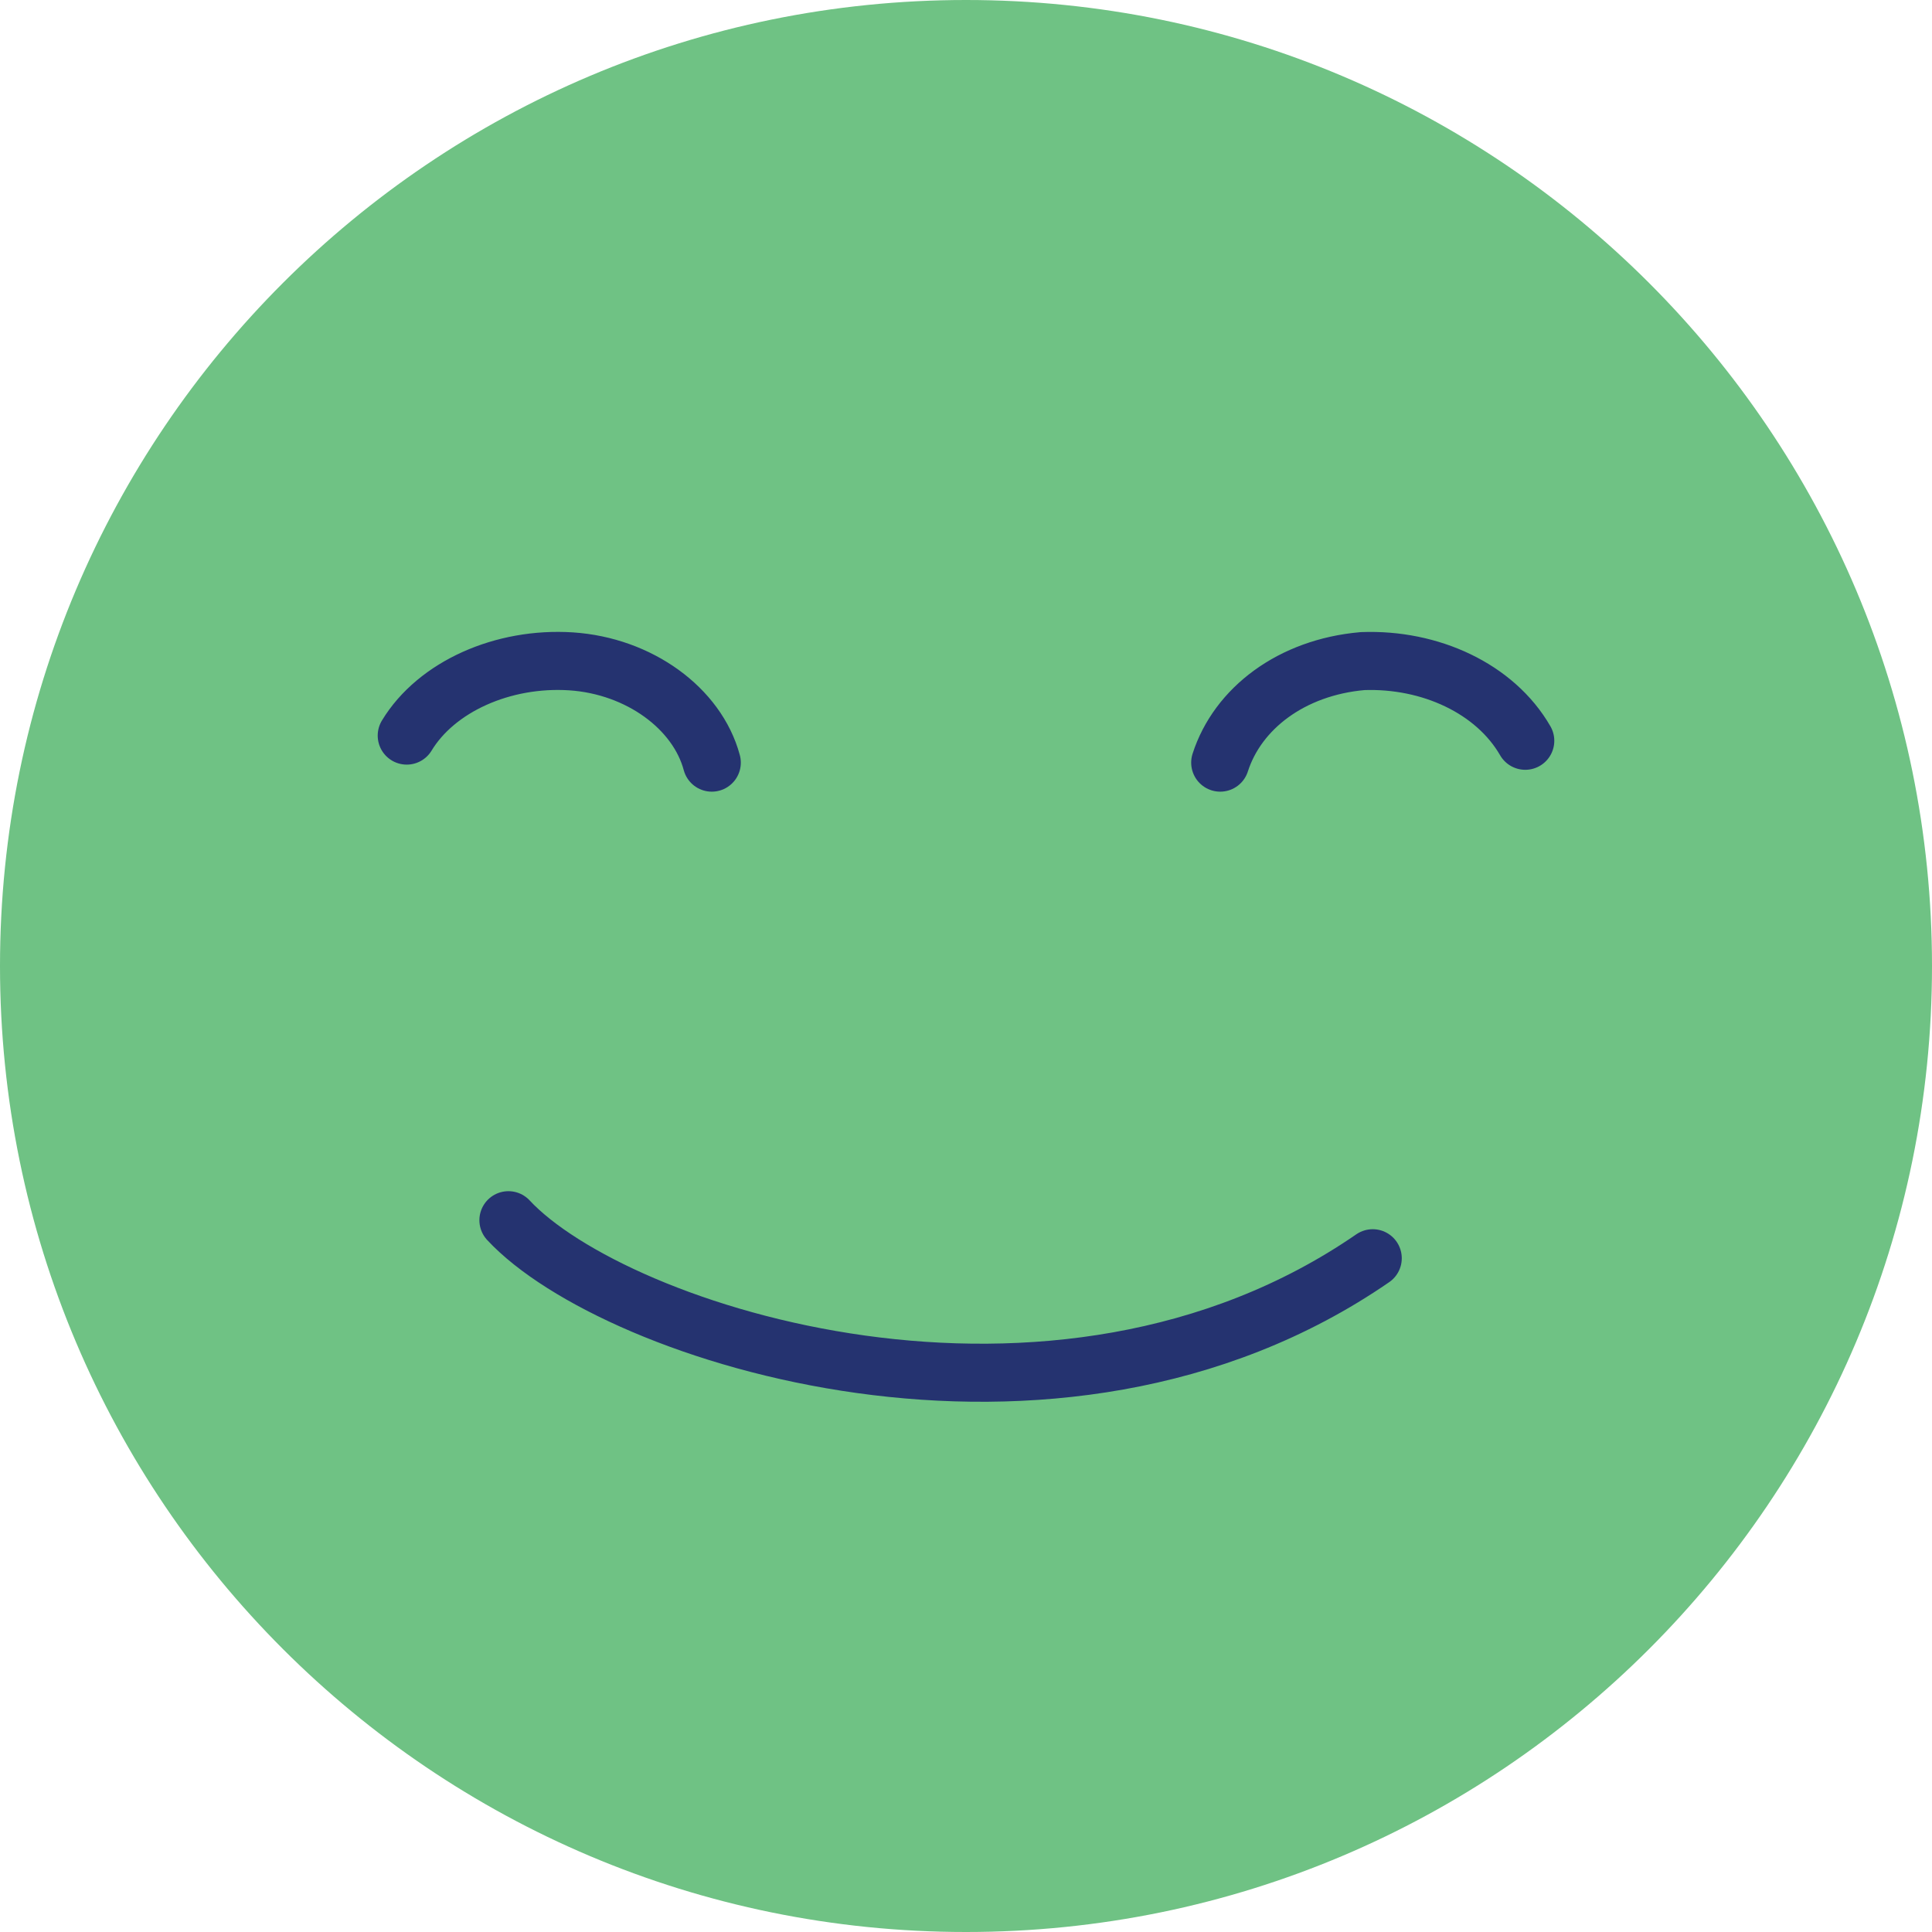
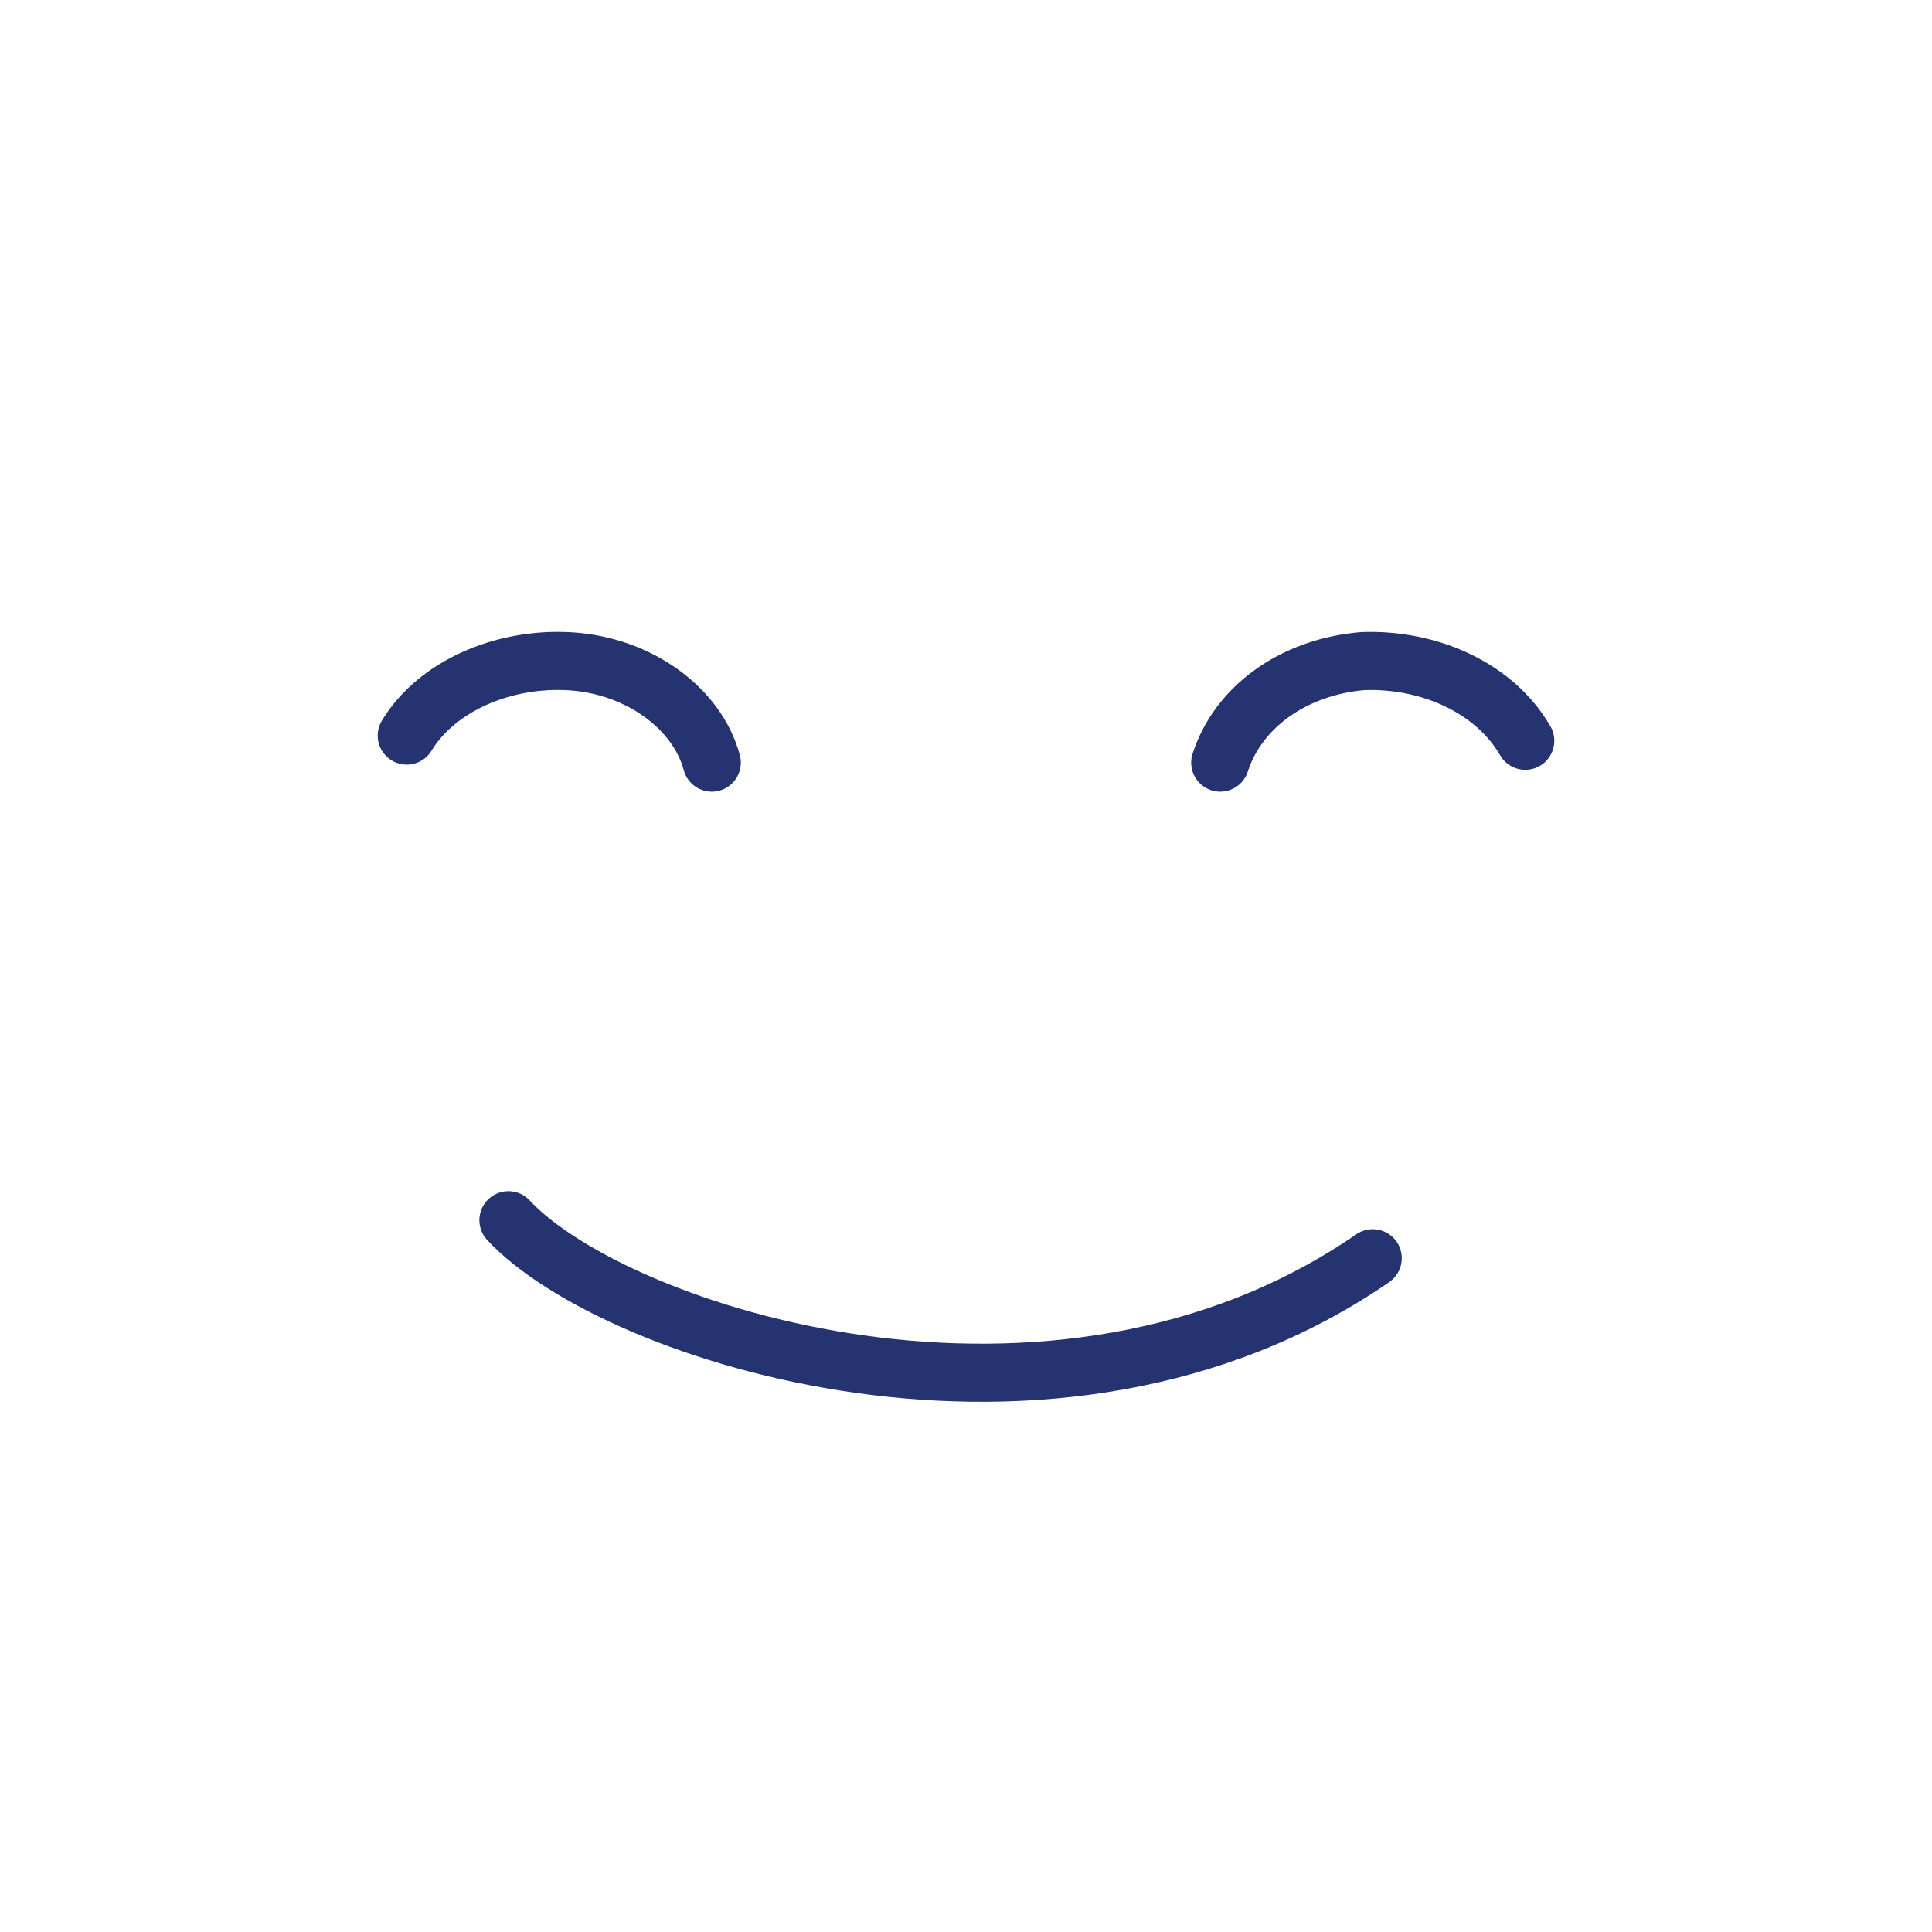
<svg xmlns="http://www.w3.org/2000/svg" width="38" height="38" viewBox="0 0 38 38">
  <g fill="none" fill-rule="evenodd">
-     <path fill="#6FC284" d="M38 19c0 10.493-8.507 19-19 19S0 29.493 0 19 8.507 0 19 0s19 8.507 19 19" />
    <path stroke="#253370" stroke-linecap="round" stroke-linejoin="round" stroke-width="1.142" d="M8 14.468c.583-.963 1.892-1.547 3.233-1.46 1.34.089 2.481.925 2.767 1.992M30 14.57c-.594-1.03-1.872-1.616-3.198-1.567-1.402.122-2.46.932-2.802 1.997M10 24c2.086 2.244 10.74 5.064 17 .748" />
  </g>
</svg>